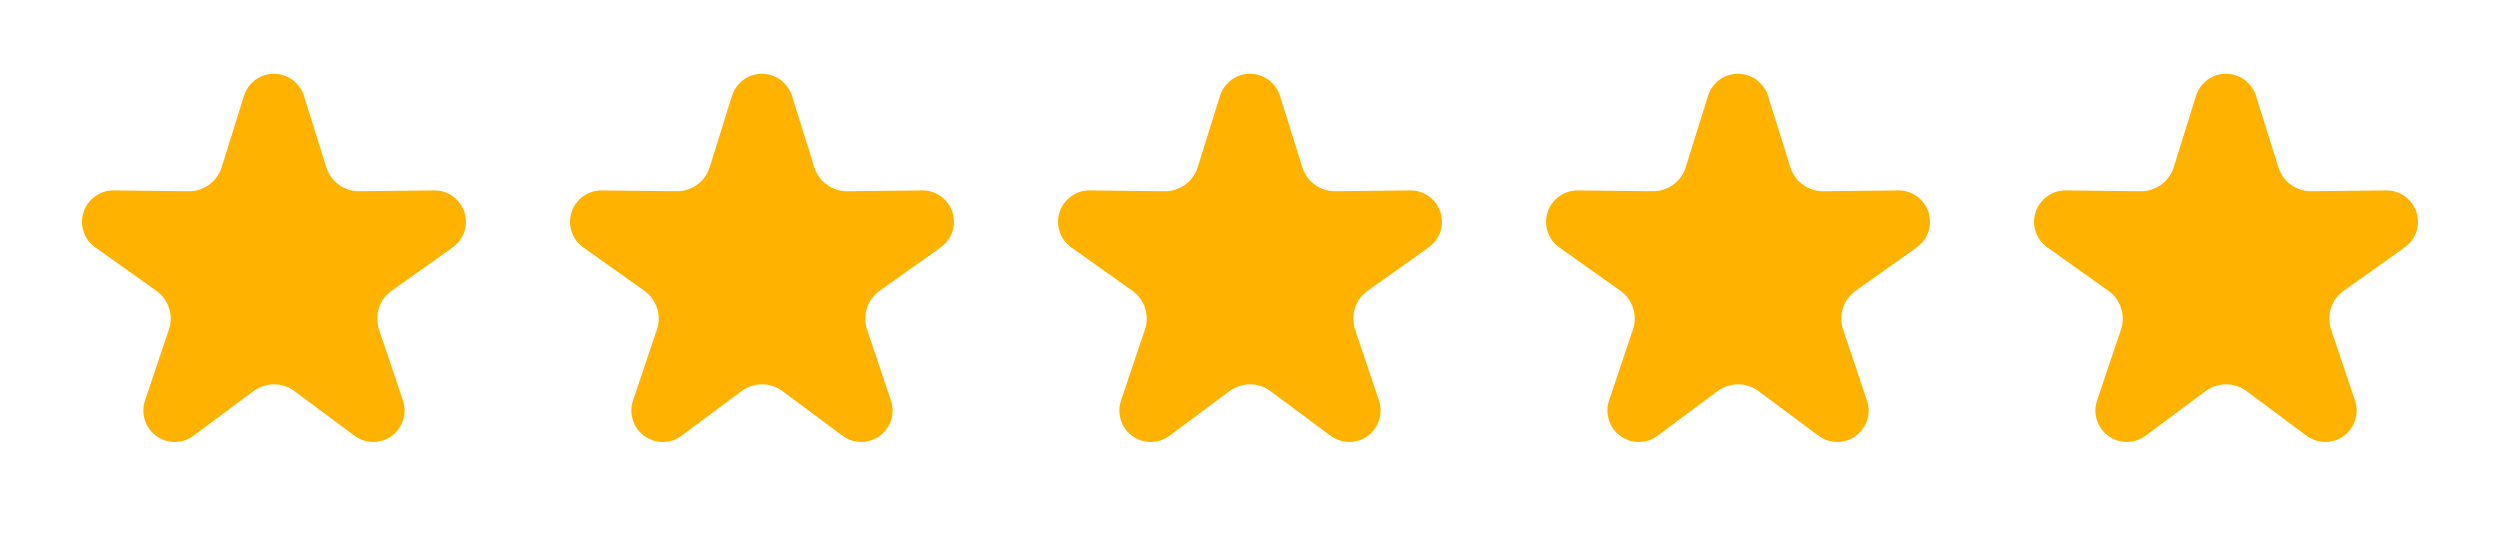
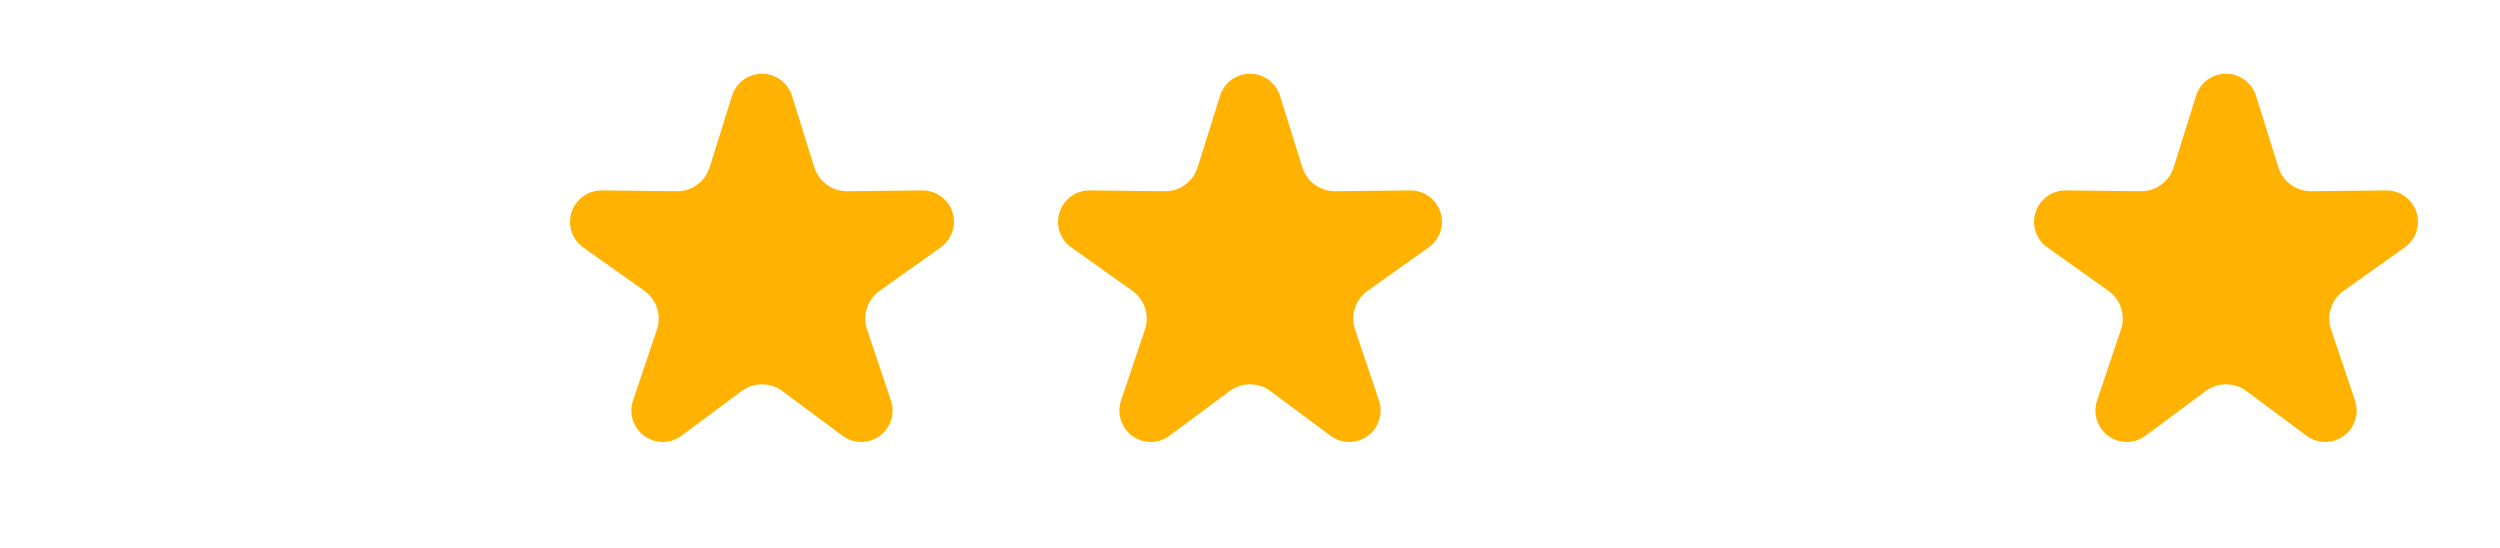
<svg xmlns="http://www.w3.org/2000/svg" width="146px" height="32px" viewBox="0 0 146 32" version="1.1">
  <title>编组 2</title>
  <g id="web" stroke="none" stroke-width="1" fill="none" fill-rule="evenodd">
    <g id="画板" transform="translate(-131, -1191)" fill="#FFB200">
      <g id="编组-2" transform="translate(131, 1191)">
-         <path d="M14.807,22.839 L11.298,25.448 C10.485,26.052 9.337,25.883 8.733,25.071 C8.375,24.589 8.275,23.961 8.467,23.392 L9.864,19.248 C10.146,18.412 9.847,17.489 9.127,16.979 L5.561,14.447 C4.736,13.862 4.542,12.717 5.128,11.892 C5.475,11.402 6.041,11.114 6.642,11.12 L11.015,11.168 C11.897,11.178 12.682,10.608 12.945,9.766 L14.251,5.592 C14.553,4.626 15.581,4.088 16.547,4.39 C17.121,4.57 17.57,5.019 17.749,5.592 L19.055,9.766 C19.318,10.608 20.103,11.178 20.985,11.168 L25.358,11.12 C26.37,11.109 27.199,11.921 27.211,12.933 C27.217,13.534 26.929,14.1 26.439,14.447 L22.873,16.979 C22.153,17.489 21.854,18.412 22.136,19.248 L23.533,23.392 C23.856,24.351 23.341,25.391 22.381,25.714 C21.812,25.906 21.185,25.807 20.702,25.448 L17.193,22.839 C16.485,22.313 15.515,22.313 14.807,22.839 Z" id="星形" />
        <path d="M43.307,22.839 L39.798,25.448 C38.985,26.052 37.837,25.883 37.233,25.071 C36.875,24.589 36.775,23.961 36.967,23.392 L38.364,19.248 C38.646,18.412 38.347,17.489 37.627,16.979 L34.061,14.447 C33.236,13.862 33.042,12.717 33.628,11.892 C33.975,11.402 34.541,11.114 35.142,11.12 L39.515,11.168 C40.397,11.178 41.182,10.608 41.445,9.766 L42.751,5.592 C43.053,4.626 44.081,4.088 45.047,4.39 C45.621,4.57 46.07,5.019 46.249,5.592 L47.555,9.766 C47.818,10.608 48.603,11.178 49.485,11.168 L53.858,11.12 C54.87,11.109 55.699,11.921 55.711,12.933 C55.717,13.534 55.429,14.1 54.939,14.447 L51.373,16.979 C50.653,17.489 50.354,18.412 50.636,19.248 L52.033,23.392 C52.356,24.351 51.841,25.391 50.881,25.714 C50.312,25.906 49.685,25.807 49.202,25.448 L45.693,22.839 C44.985,22.313 44.015,22.313 43.307,22.839 Z" id="星形备份" />
        <path d="M71.807,22.839 L68.298,25.448 C67.485,26.052 66.337,25.883 65.733,25.071 C65.375,24.589 65.275,23.961 65.467,23.392 L66.864,19.248 C67.146,18.412 66.847,17.489 66.127,16.979 L62.561,14.447 C61.736,13.862 61.542,12.717 62.128,11.892 C62.475,11.402 63.041,11.114 63.642,11.12 L68.015,11.168 C68.897,11.178 69.682,10.608 69.945,9.766 L71.251,5.592 C71.553,4.626 72.581,4.088 73.547,4.39 C74.121,4.57 74.57,5.019 74.749,5.592 L76.055,9.766 C76.318,10.608 77.103,11.178 77.985,11.168 L82.358,11.12 C83.37,11.109 84.199,11.921 84.211,12.933 C84.217,13.534 83.929,14.1 83.439,14.447 L79.873,16.979 C79.153,17.489 78.854,18.412 79.136,19.248 L80.533,23.392 C80.856,24.351 80.341,25.391 79.381,25.714 C78.812,25.906 78.185,25.807 77.702,25.448 L74.193,22.839 C73.485,22.313 72.515,22.313 71.807,22.839 Z" id="星形备份-2" />
-         <path d="M100.307,22.839 L96.798,25.448 C95.985,26.052 94.837,25.883 94.233,25.071 C93.875,24.589 93.775,23.961 93.967,23.392 L95.364,19.248 C95.646,18.412 95.347,17.489 94.627,16.979 L91.061,14.447 C90.236,13.862 90.042,12.717 90.628,11.892 C90.975,11.402 91.541,11.114 92.142,11.12 L96.515,11.168 C97.397,11.178 98.182,10.608 98.445,9.766 L99.751,5.592 C100.053,4.626 101.081,4.088 102.047,4.39 C102.621,4.57 103.07,5.019 103.249,5.592 L104.555,9.766 C104.818,10.608 105.603,11.178 106.485,11.168 L110.858,11.12 C111.87,11.109 112.699,11.921 112.711,12.933 C112.717,13.534 112.429,14.1 111.939,14.447 L108.373,16.979 C107.653,17.489 107.354,18.412 107.636,19.248 L109.033,23.392 C109.356,24.351 108.841,25.391 107.881,25.714 C107.312,25.906 106.685,25.807 106.202,25.448 L102.693,22.839 C101.985,22.313 101.015,22.313 100.307,22.839 Z" id="星形备份-3" />
        <path d="M128.807,22.839 L125.298,25.448 C124.485,26.052 123.337,25.883 122.733,25.071 C122.375,24.589 122.275,23.961 122.467,23.392 L123.864,19.248 C124.146,18.412 123.847,17.489 123.127,16.979 L119.561,14.447 C118.736,13.862 118.542,12.717 119.128,11.892 C119.475,11.402 120.041,11.114 120.642,11.12 L125.015,11.168 C125.897,11.178 126.682,10.608 126.945,9.766 L128.251,5.592 C128.553,4.626 129.581,4.088 130.547,4.39 C131.121,4.57 131.57,5.019 131.749,5.592 L133.055,9.766 C133.318,10.608 134.103,11.178 134.985,11.168 L139.358,11.12 C140.37,11.109 141.199,11.921 141.211,12.933 C141.217,13.534 140.929,14.1 140.439,14.447 L136.873,16.979 C136.153,17.489 135.854,18.412 136.136,19.248 L137.533,23.392 C137.856,24.351 137.341,25.391 136.381,25.714 C135.812,25.906 135.185,25.807 134.702,25.448 L131.193,22.839 C130.485,22.313 129.515,22.313 128.807,22.839 Z" id="星形备份-4" />
      </g>
    </g>
  </g>
</svg>